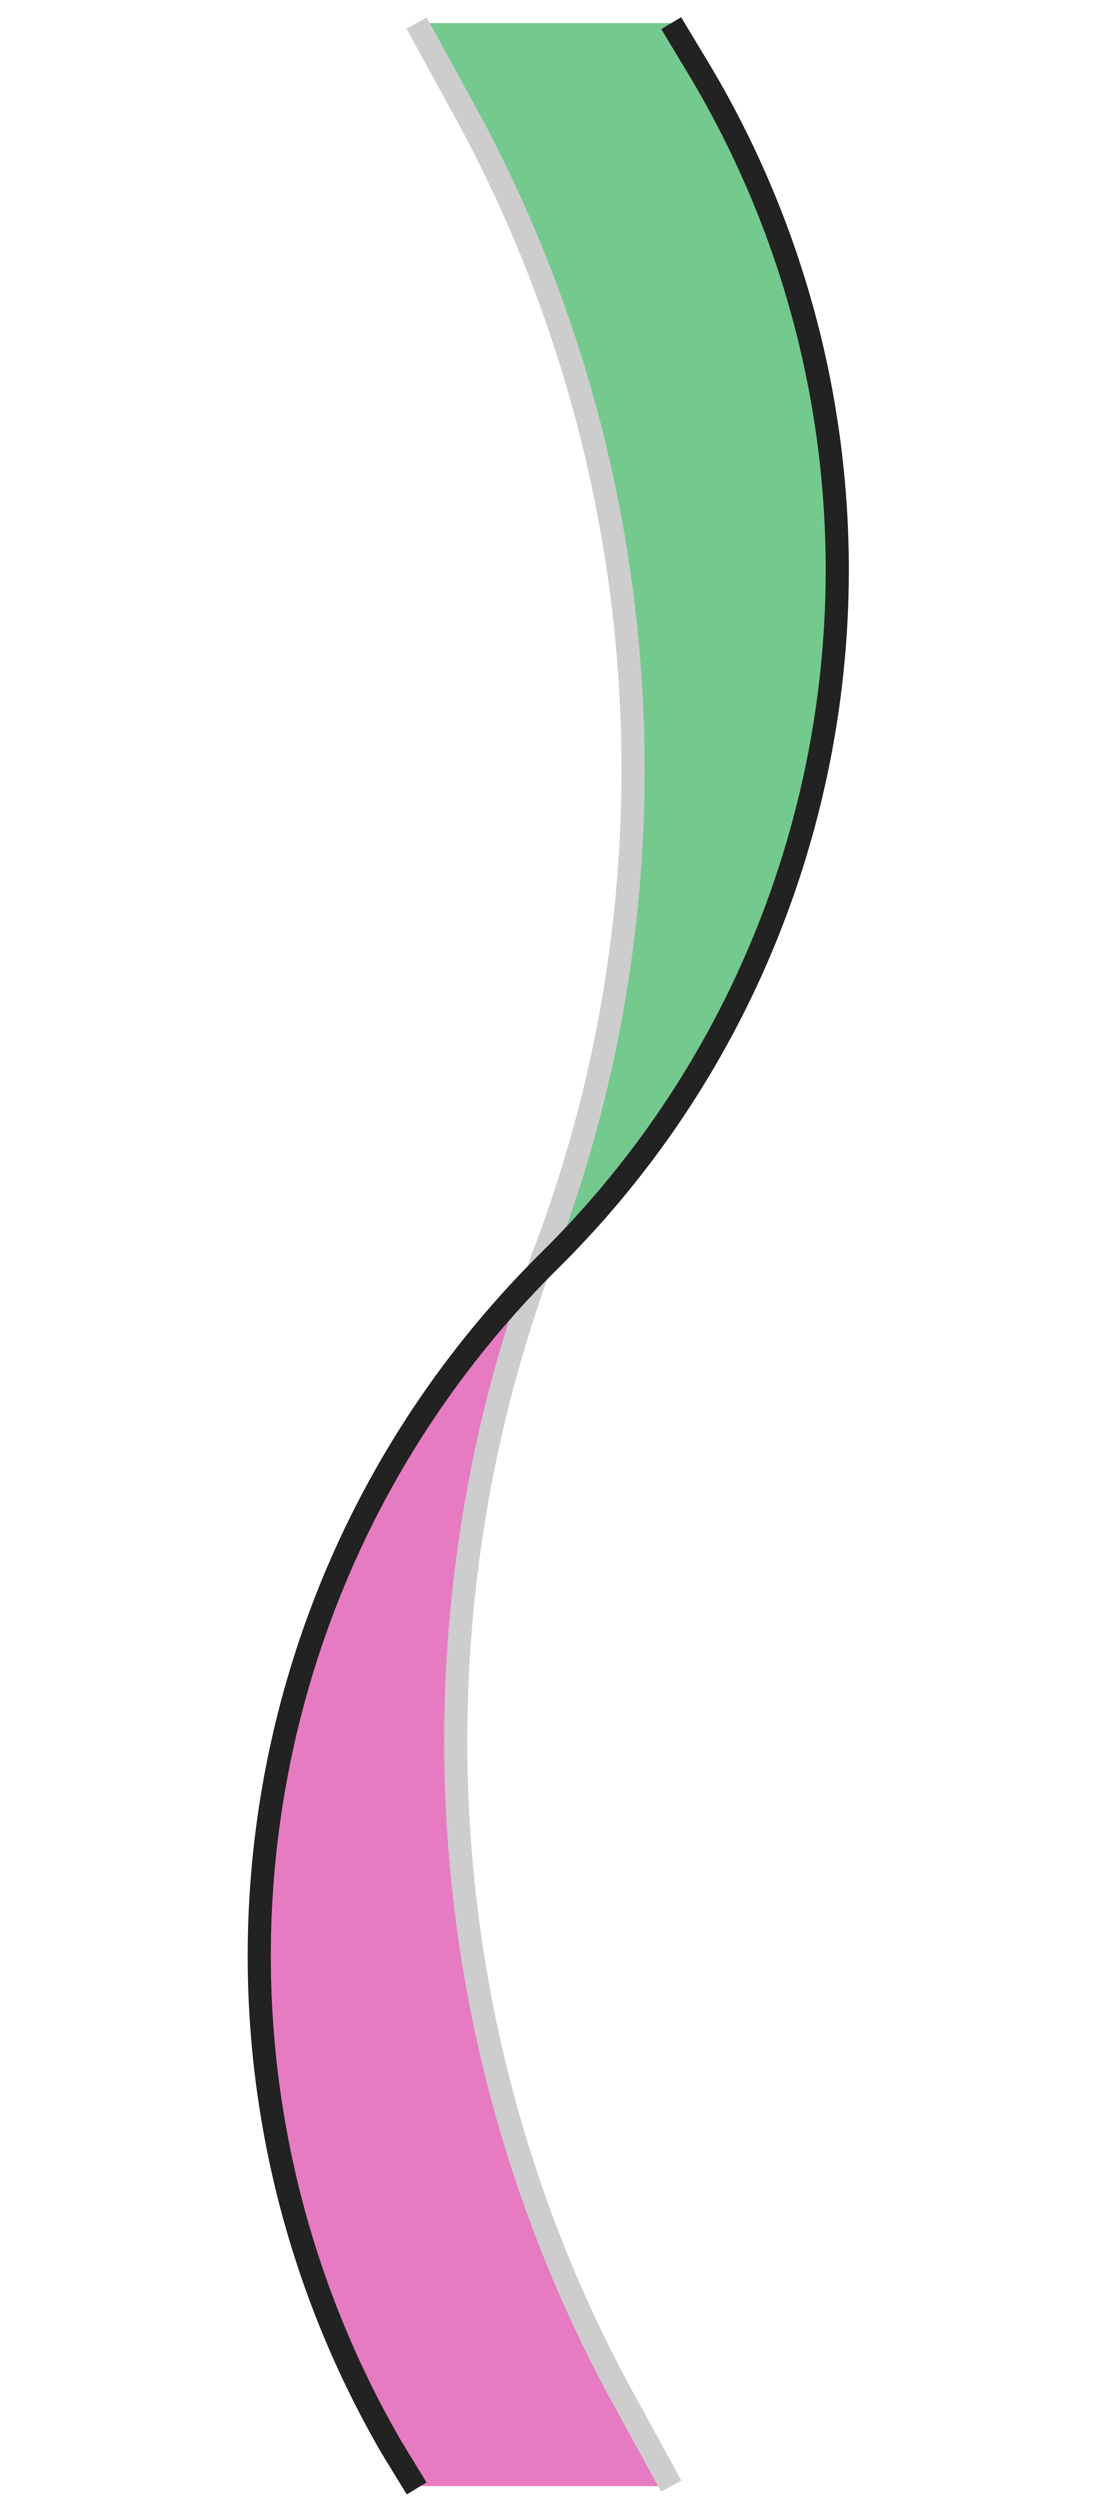
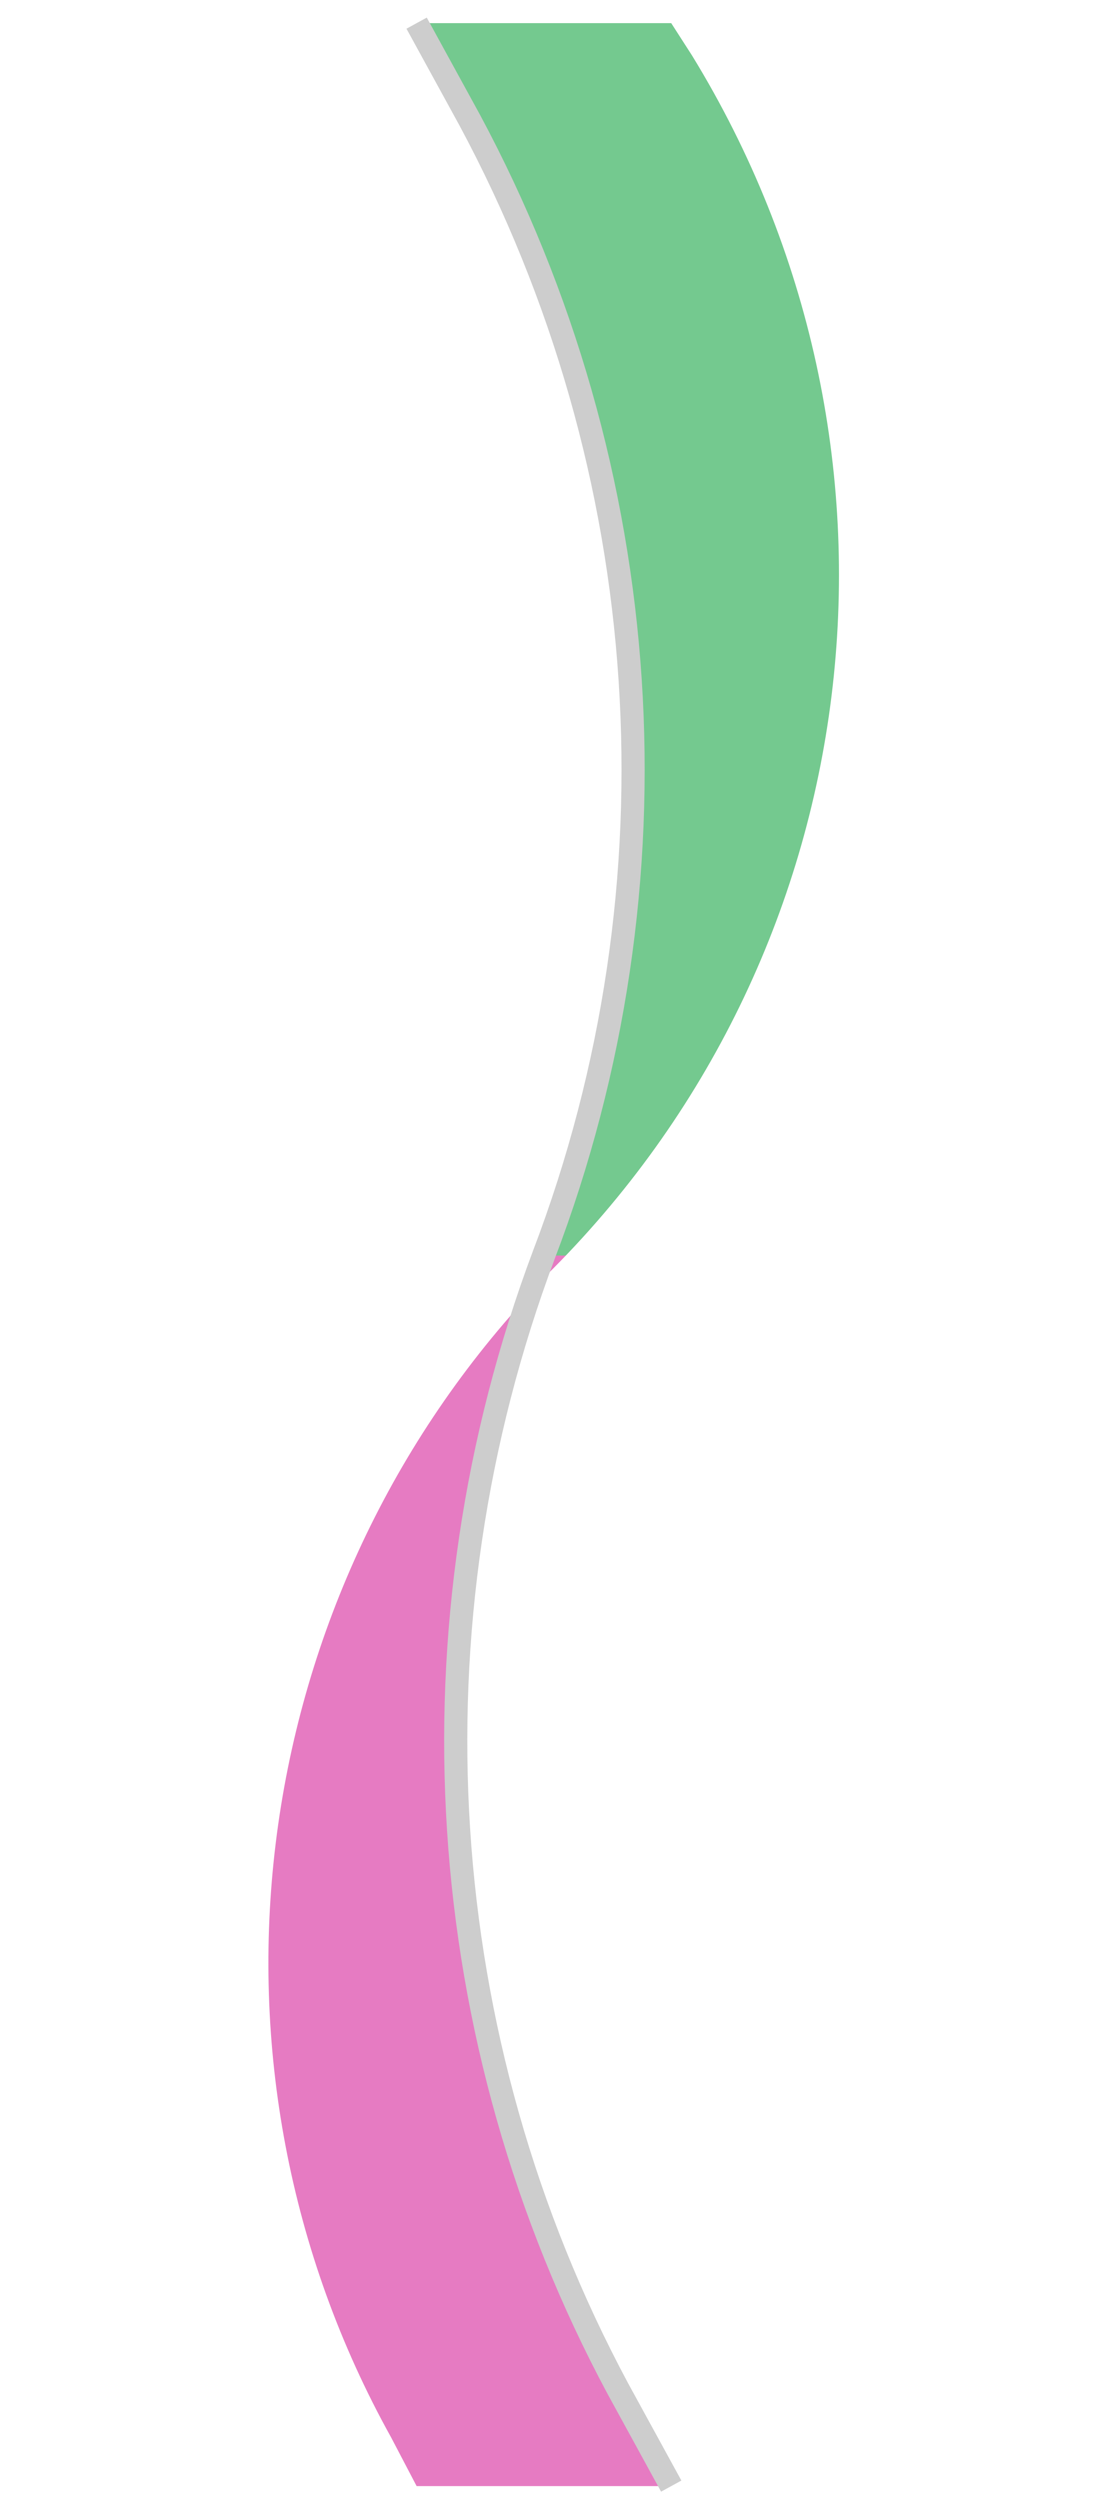
<svg xmlns="http://www.w3.org/2000/svg" version="1.1" id="Layer_1" x="0px" y="0px" viewBox="0 0 48 108" style="enable-background:new 0 0 48 108;" xml:space="preserve">
  <style type="text/css">
	.st0{opacity:0.65;fill:url(#SVGID_1_);}
	.st1{fill:none;stroke:#CDCDCD;}
	.st2{fill:none;stroke:#222222;}
</style>
  <linearGradient id="SVGID_1_" gradientUnits="userSpaceOnUse" x1="23.908" y1="109" x2="23.908" y2="2.5" gradientTransform="matrix(1 0 0 -1 0 110)">
    <stop offset="0" style="stop-color:#2AAD53" />
    <stop offset="0.5" style="stop-color:#2AAD53" />
    <stop offset="0.5" style="stop-color:#D934A1" />
    <stop offset="1" style="stop-color:#D934A1" />
  </linearGradient>
  <path class="st0" d="M20.3,5.2L18,1h11l0.9,1.4c10.3,16.8,7.9,38.4-6,52.4c-0.3,0.3-0.7,0.7-1,1c-5.4,15.6-4,32.8,3.8,47.4l2.3,4.2  h-5.5H18l-1.1-2.1C8,89.3,10.5,69.3,22.9,55.9c0.2-0.5,0.4-1.1,0.6-1.6C29.5,38.2,28.4,20.3,20.3,5.2z" />
  <path class="st1" d="M18,1l2.3,4.2c8.1,15.1,9.3,33,3.2,49l0,0c-6,16-4.9,33.9,3.2,49l2.3,4.2" />
-   <path class="st2" d="M29,1l0.9,1.5c10.3,16.7,7.7,38.3-6.2,52l0,0C10,68.1,7.3,89.1,16.9,105.7l1.1,1.8" />
</svg>